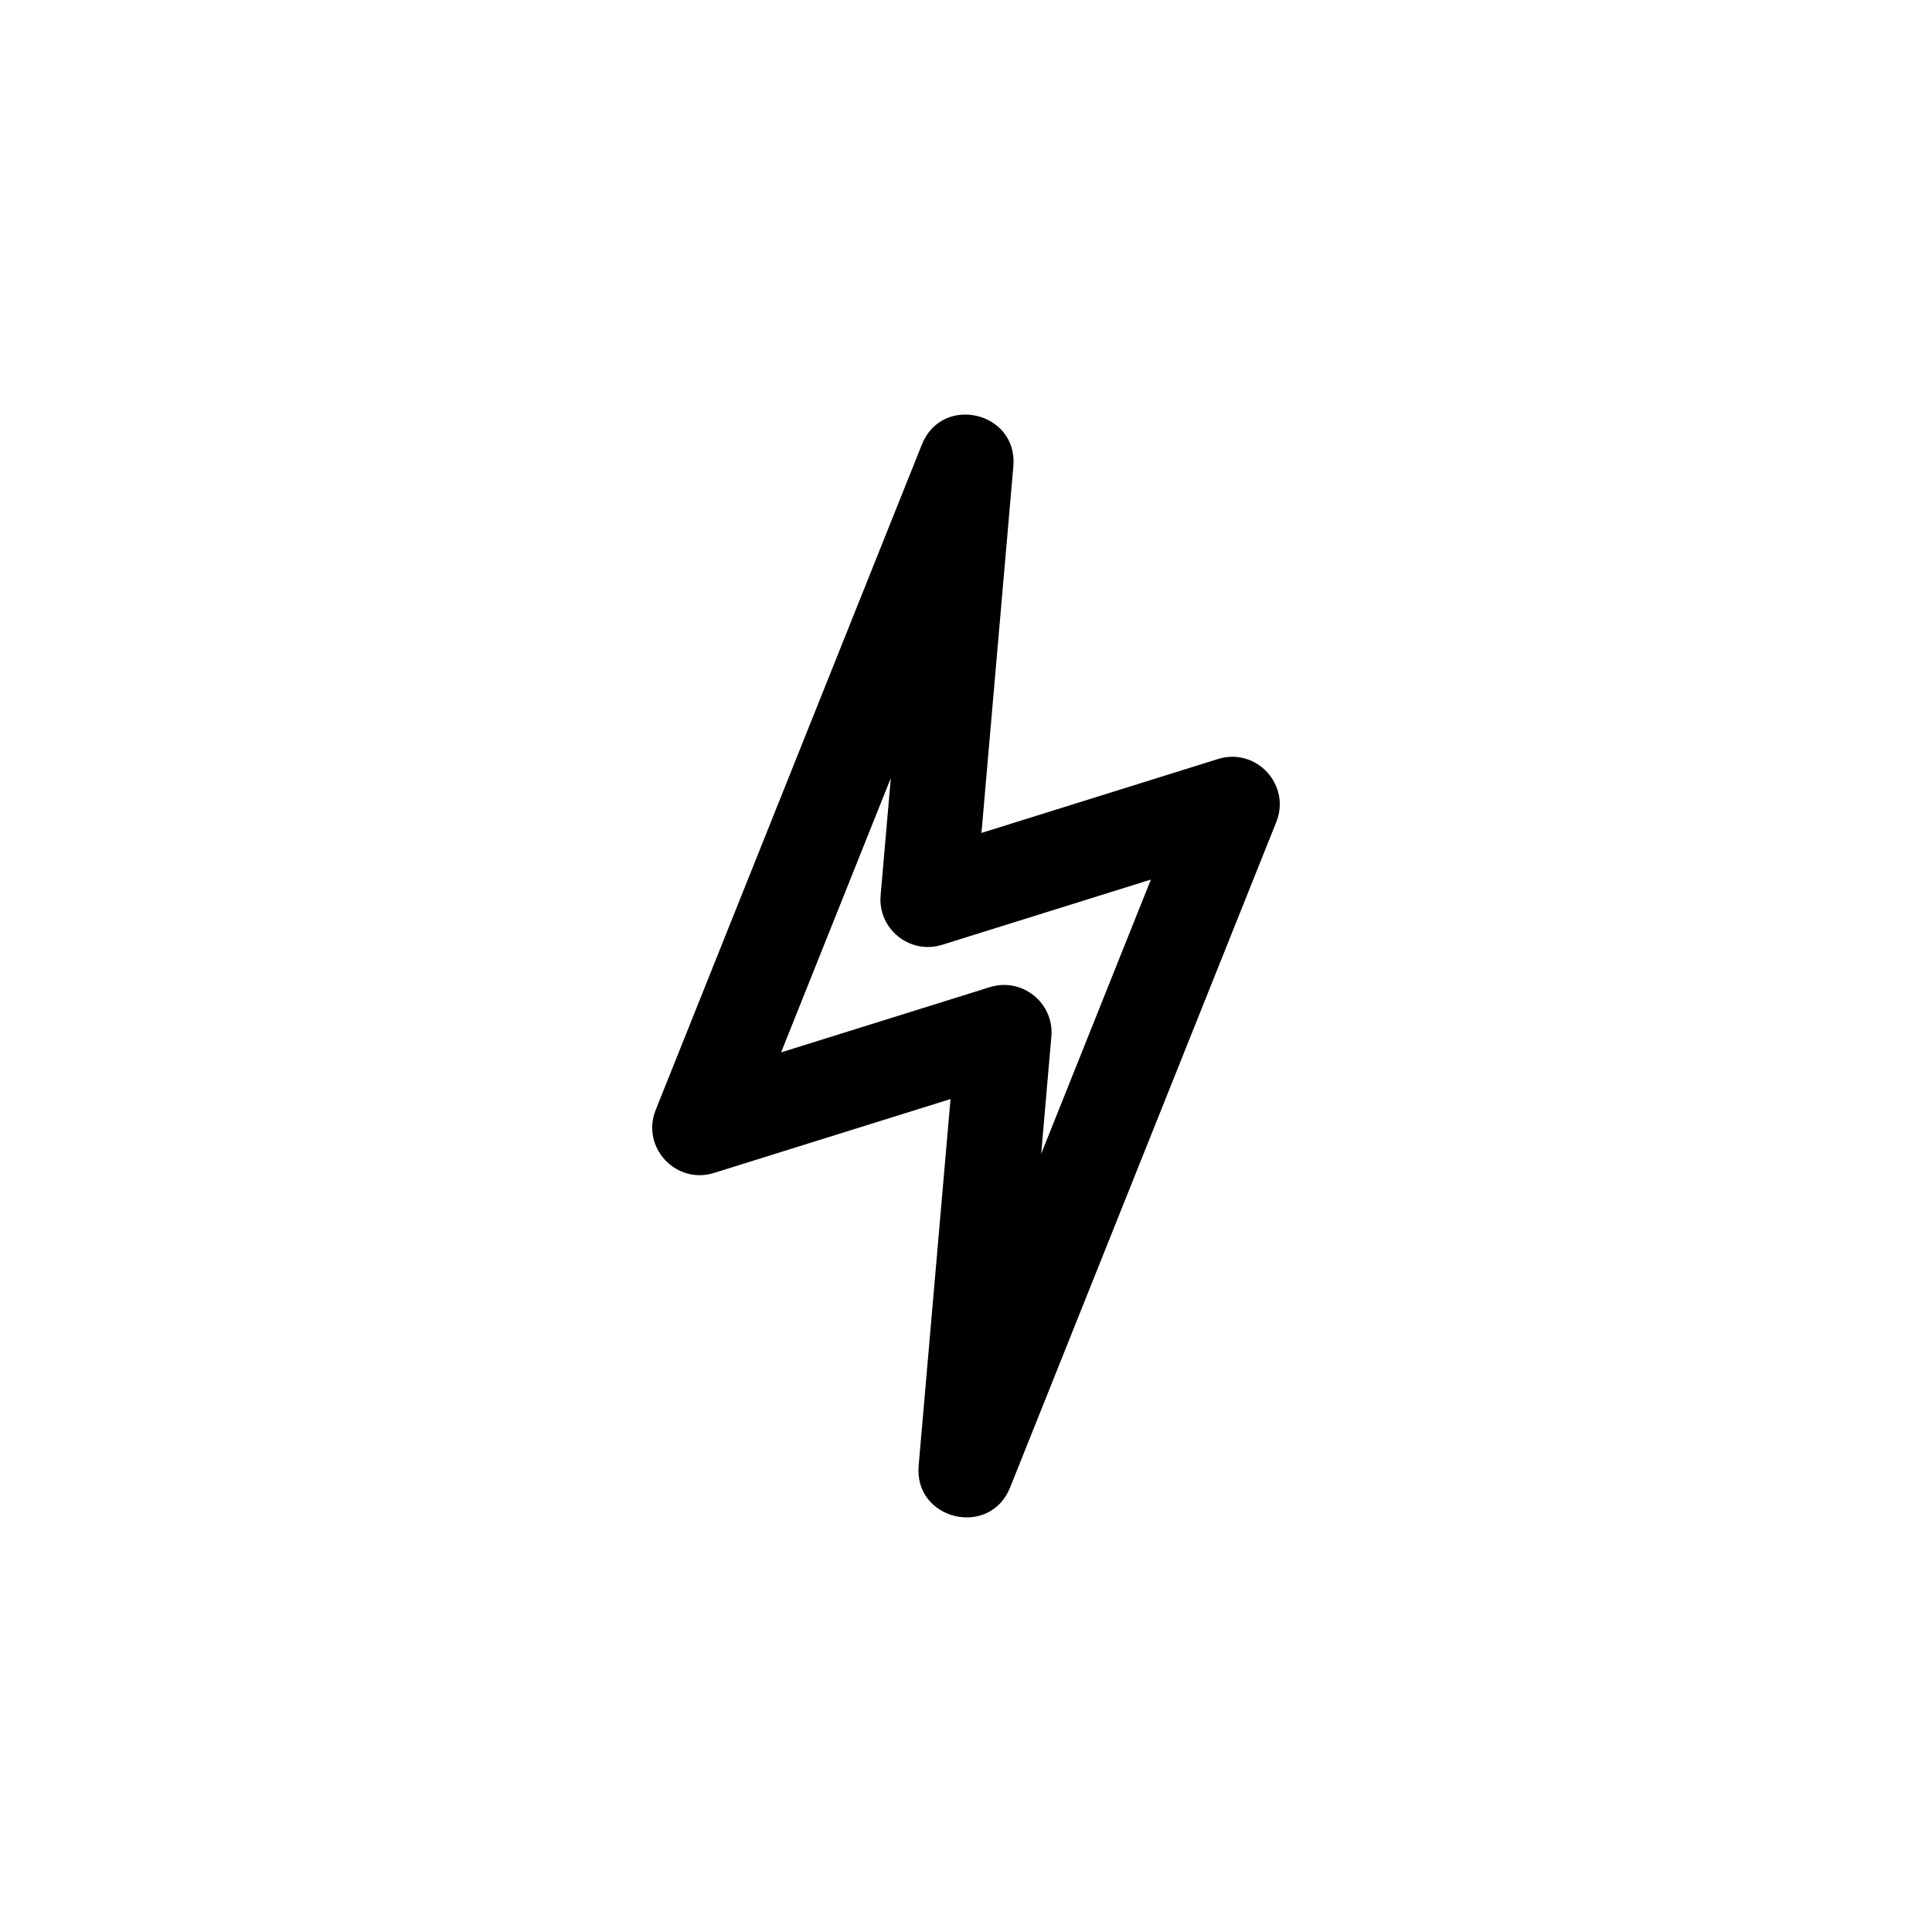
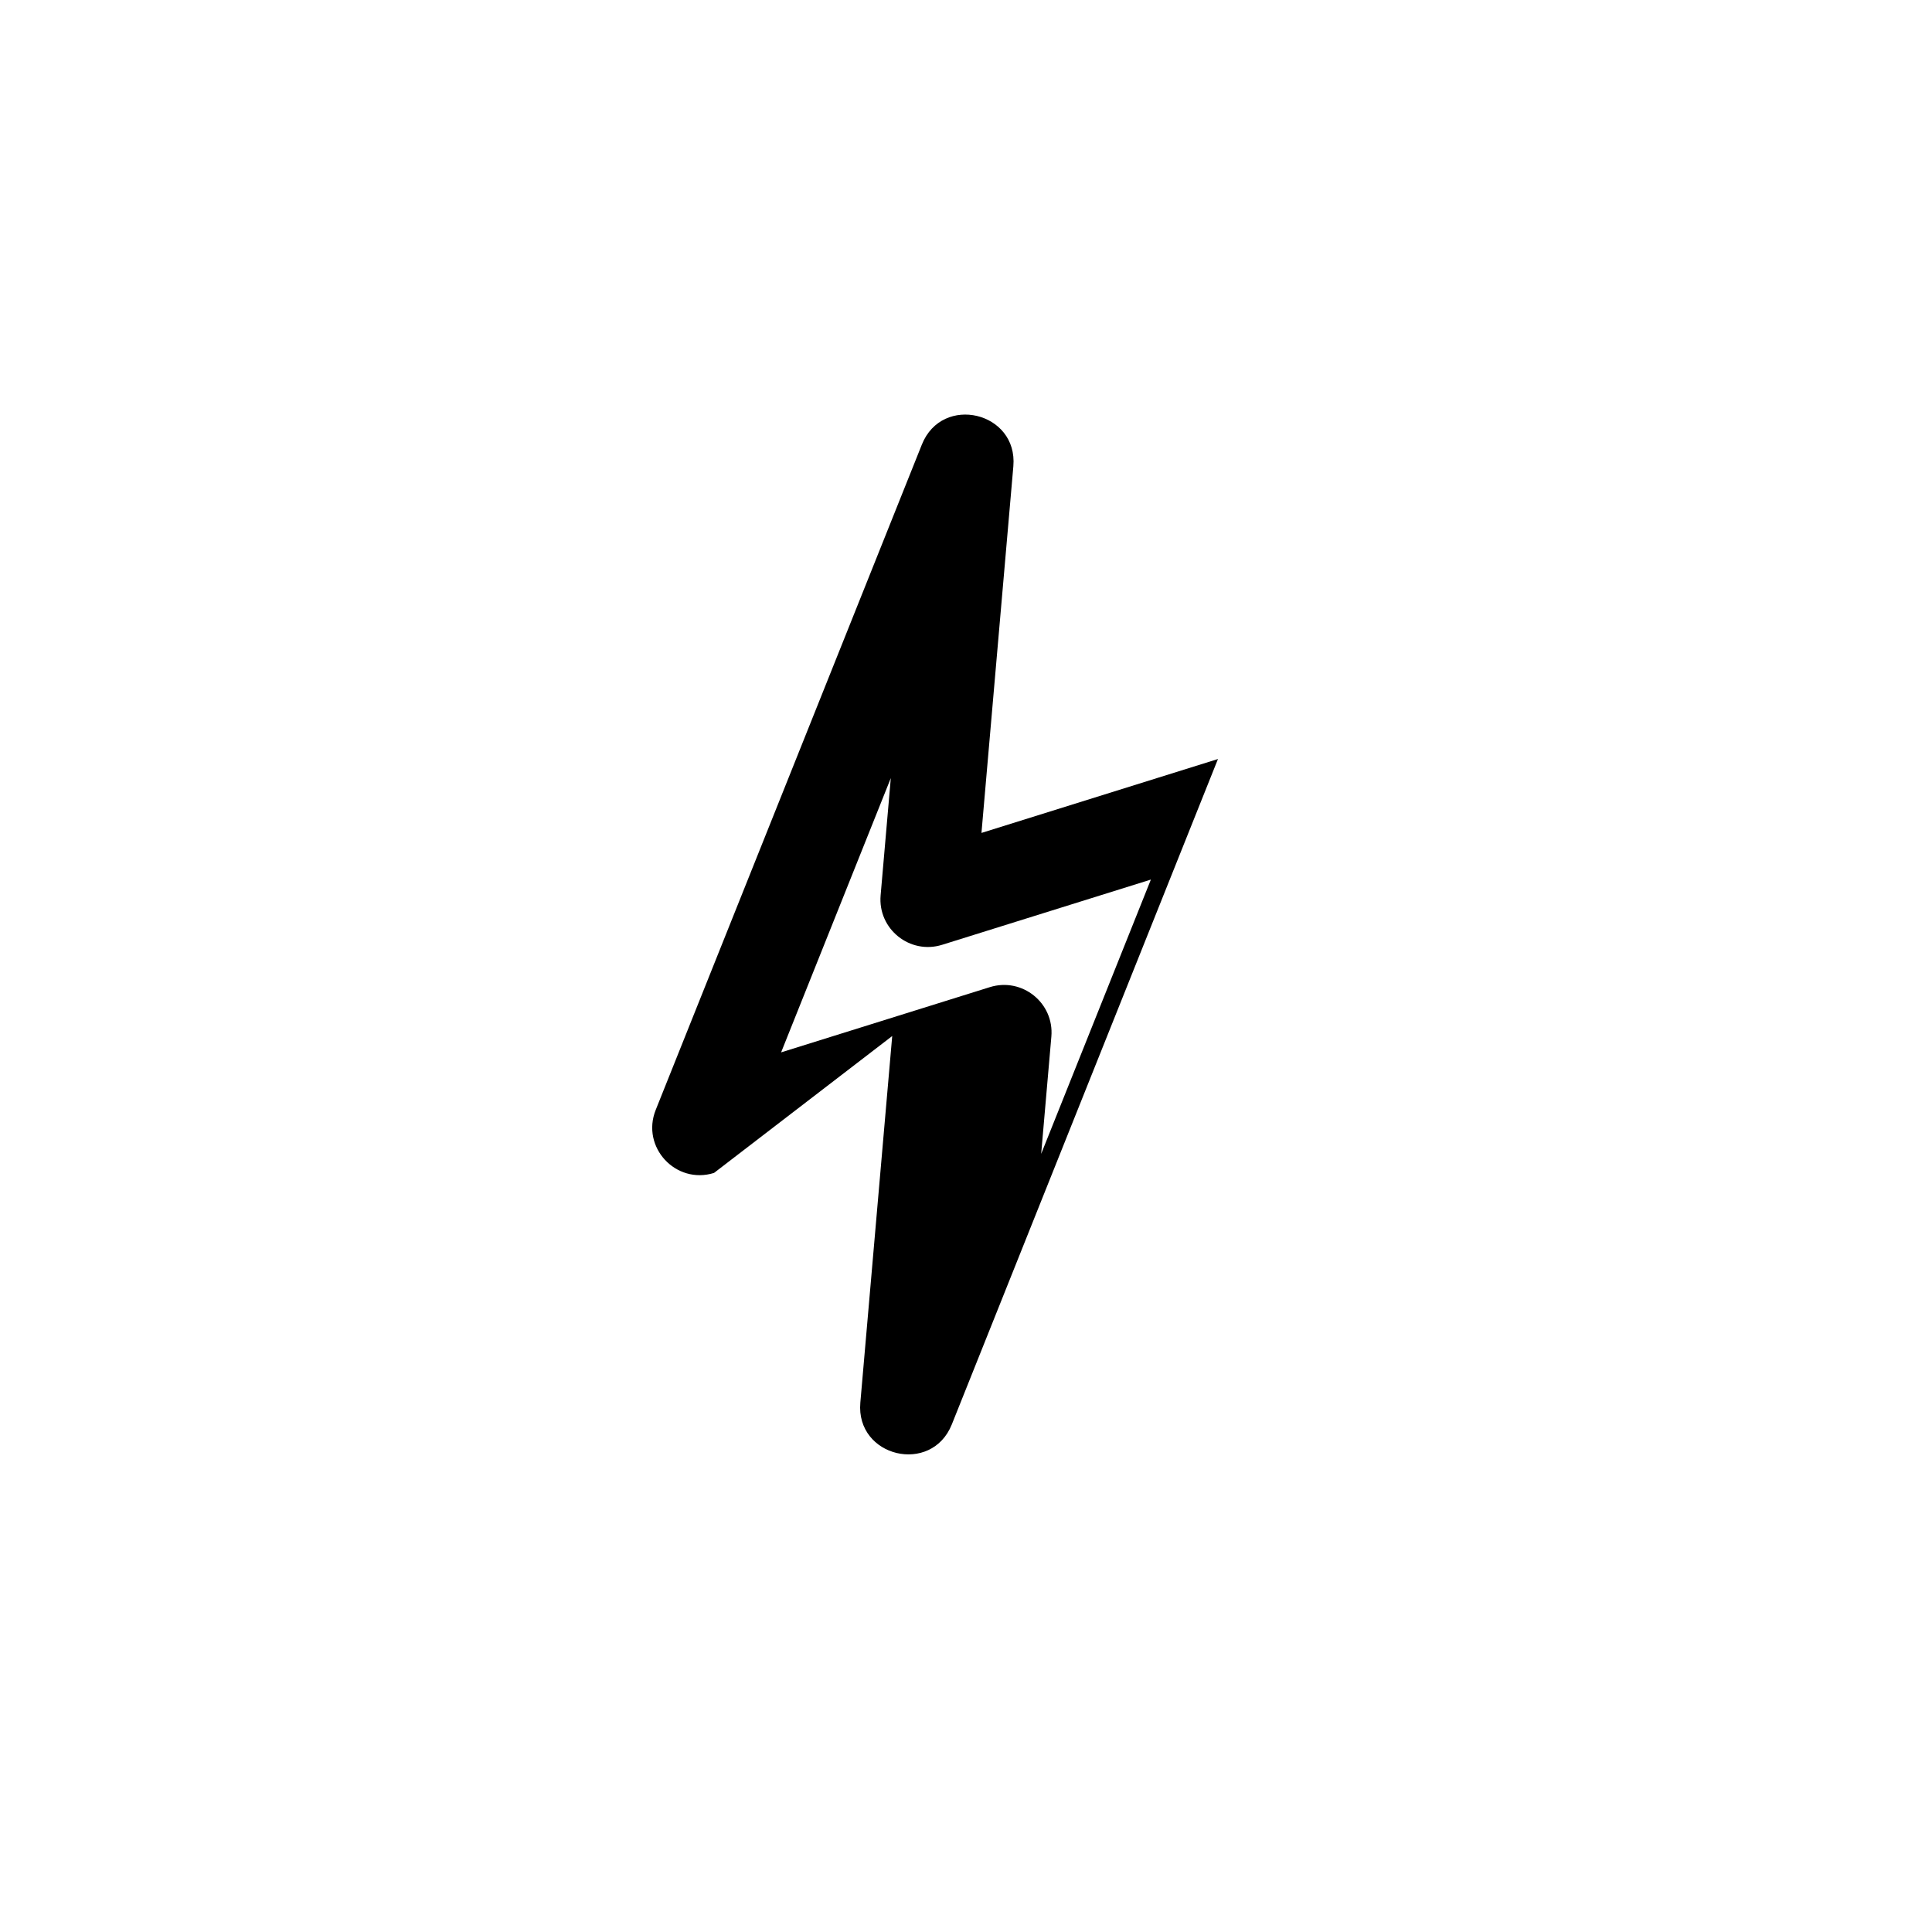
<svg xmlns="http://www.w3.org/2000/svg" fill="#000000" width="800px" height="800px" version="1.1" viewBox="144 144 512 512">
-   <path d="m351 422.89 55.316-17.285c8.555-2.672 17.082 4.188 16.305 13.113l-2.699 31.066 29.074-72.688-55.316 17.285c-8.551 2.672-17.082-4.188-16.305-13.113l2.699-31.062zm-17.777 31.949c-10.129 3.164-19.395-6.848-15.453-16.699l70.535-176.33c5.383-13.457 25.496-8.668 24.242 5.769l-8.449 97.156 62.676-19.586c10.129-3.164 19.395 6.848 15.453 16.699l-70.535 176.34c-5.379 13.453-25.496 8.668-24.242-5.769l8.449-97.16z" />
+   <path d="m351 422.89 55.316-17.285c8.555-2.672 17.082 4.188 16.305 13.113l-2.699 31.066 29.074-72.688-55.316 17.285c-8.551 2.672-17.082-4.188-16.305-13.113l2.699-31.062zm-17.777 31.949c-10.129 3.164-19.395-6.848-15.453-16.699l70.535-176.33c5.383-13.457 25.496-8.668 24.242 5.769l-8.449 97.156 62.676-19.586l-70.535 176.34c-5.379 13.453-25.496 8.668-24.242-5.769l8.449-97.16z" />
</svg>